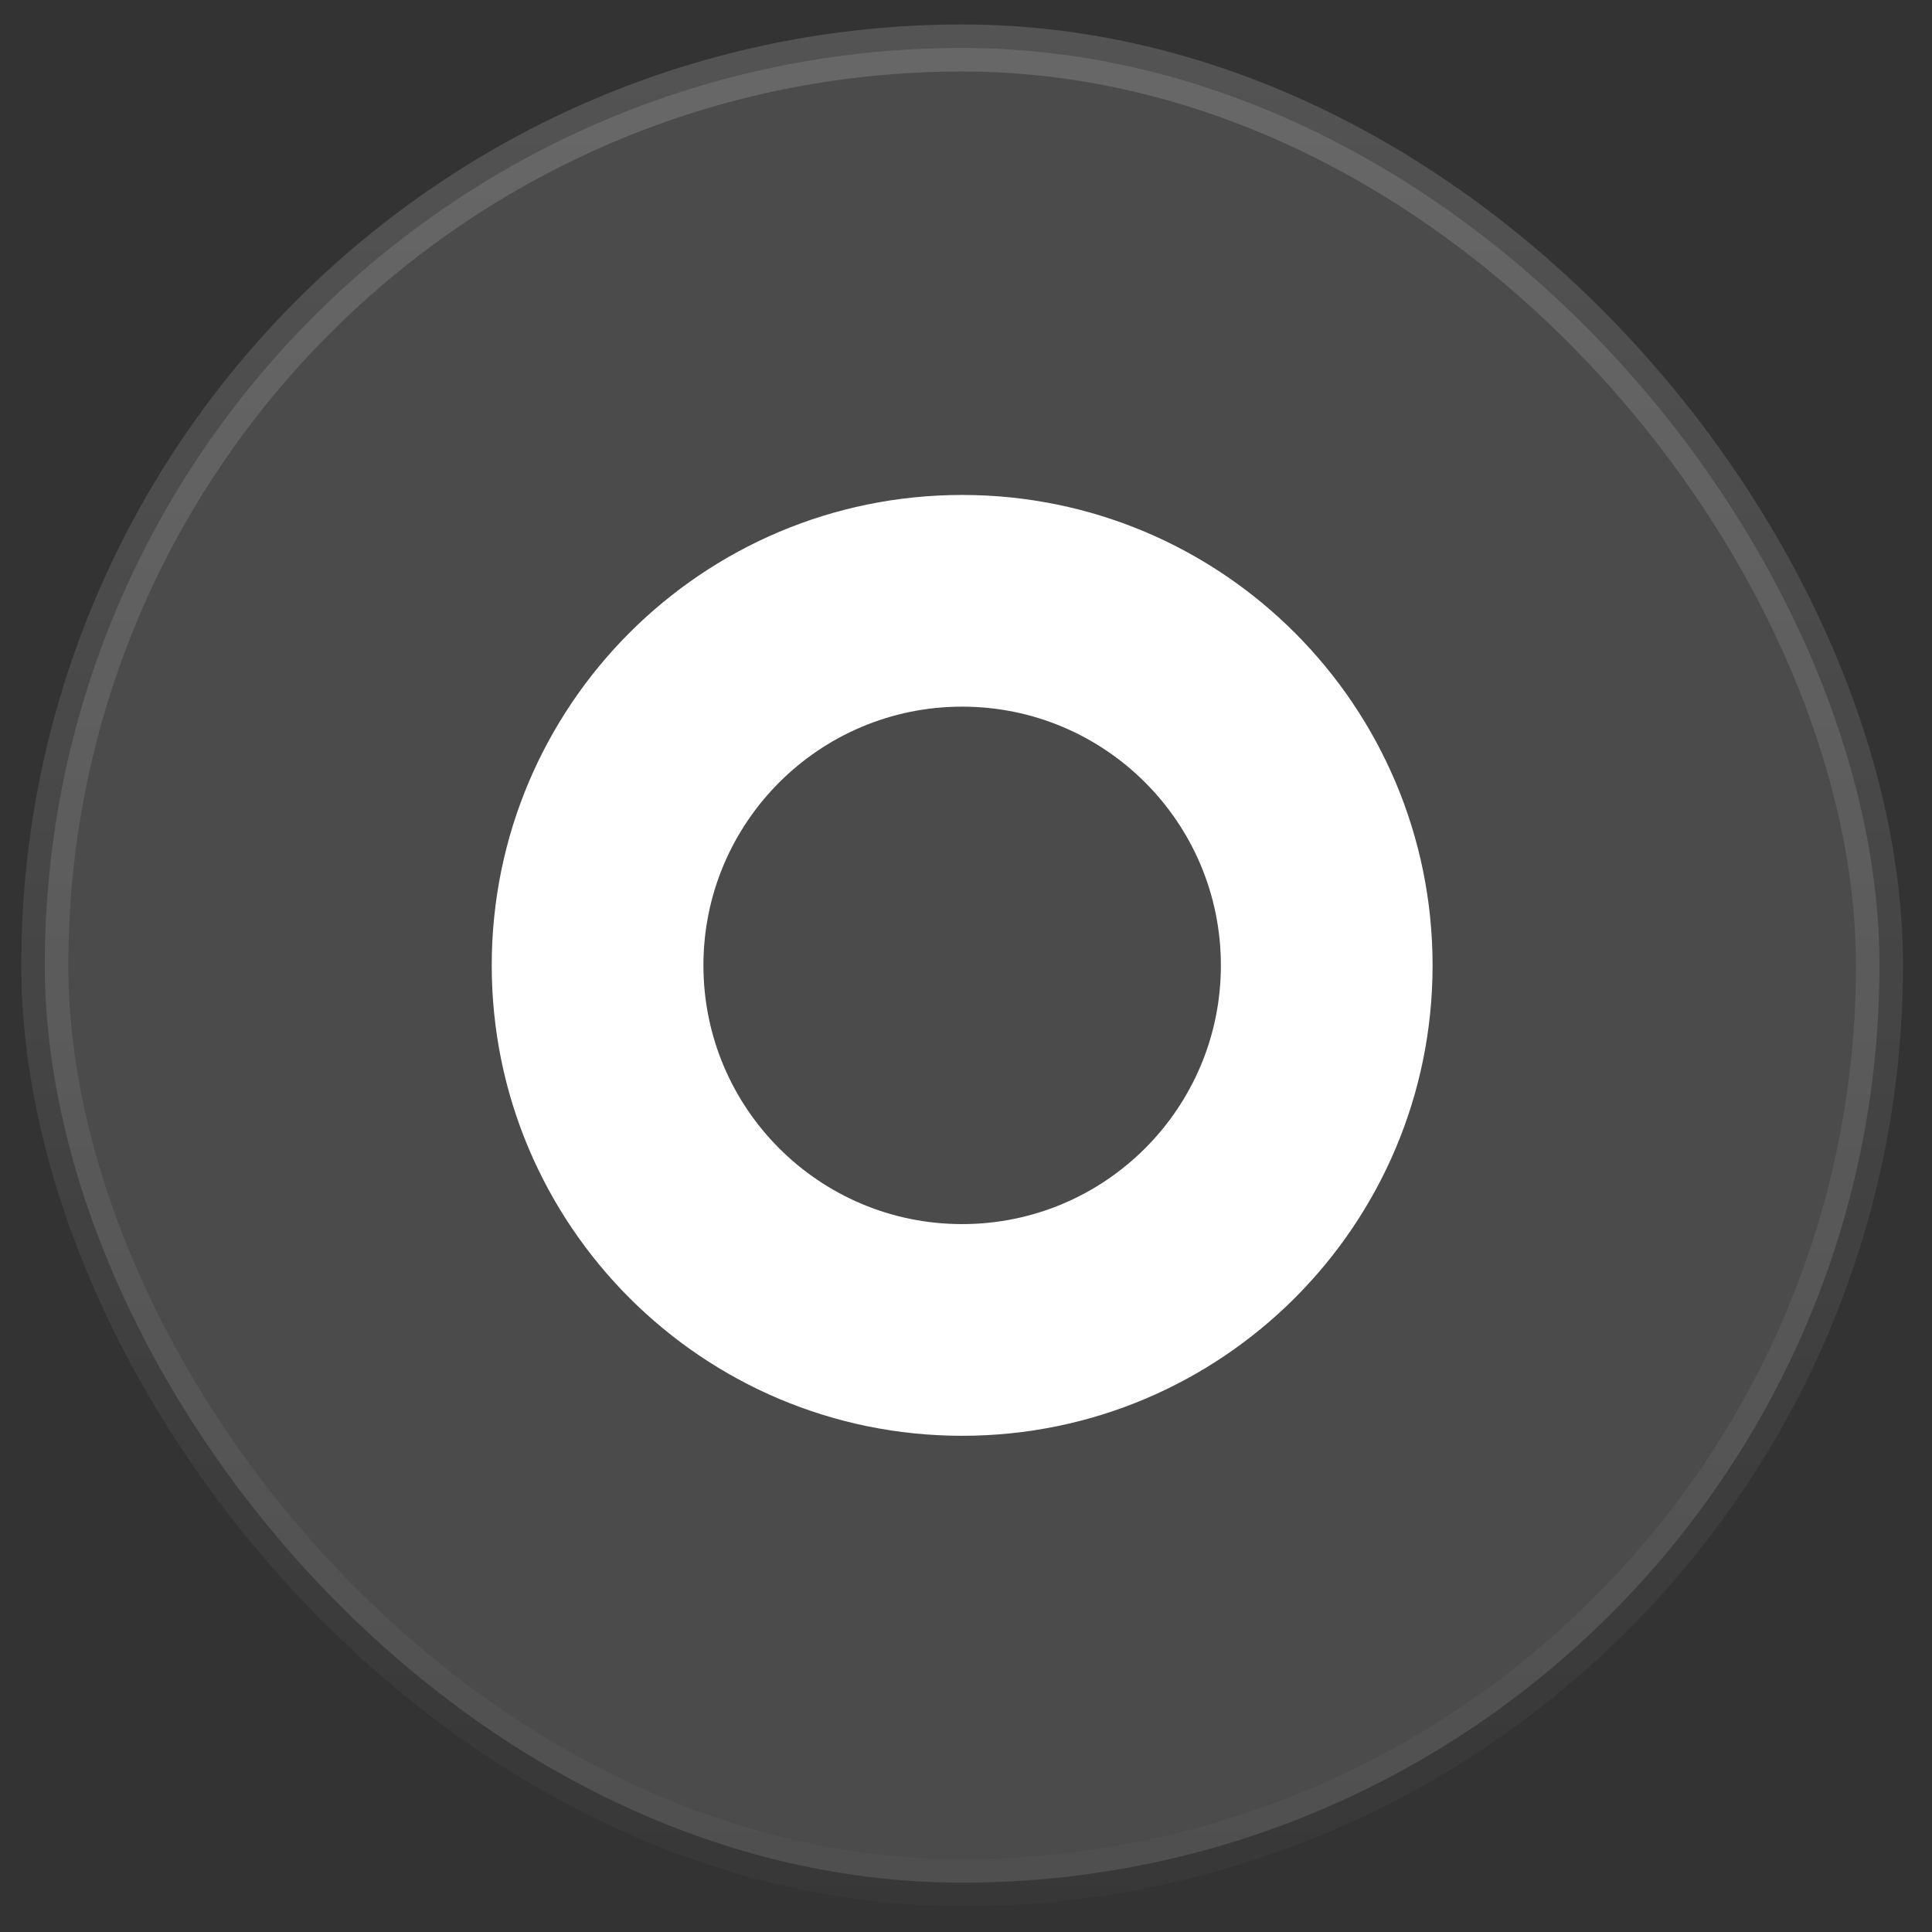
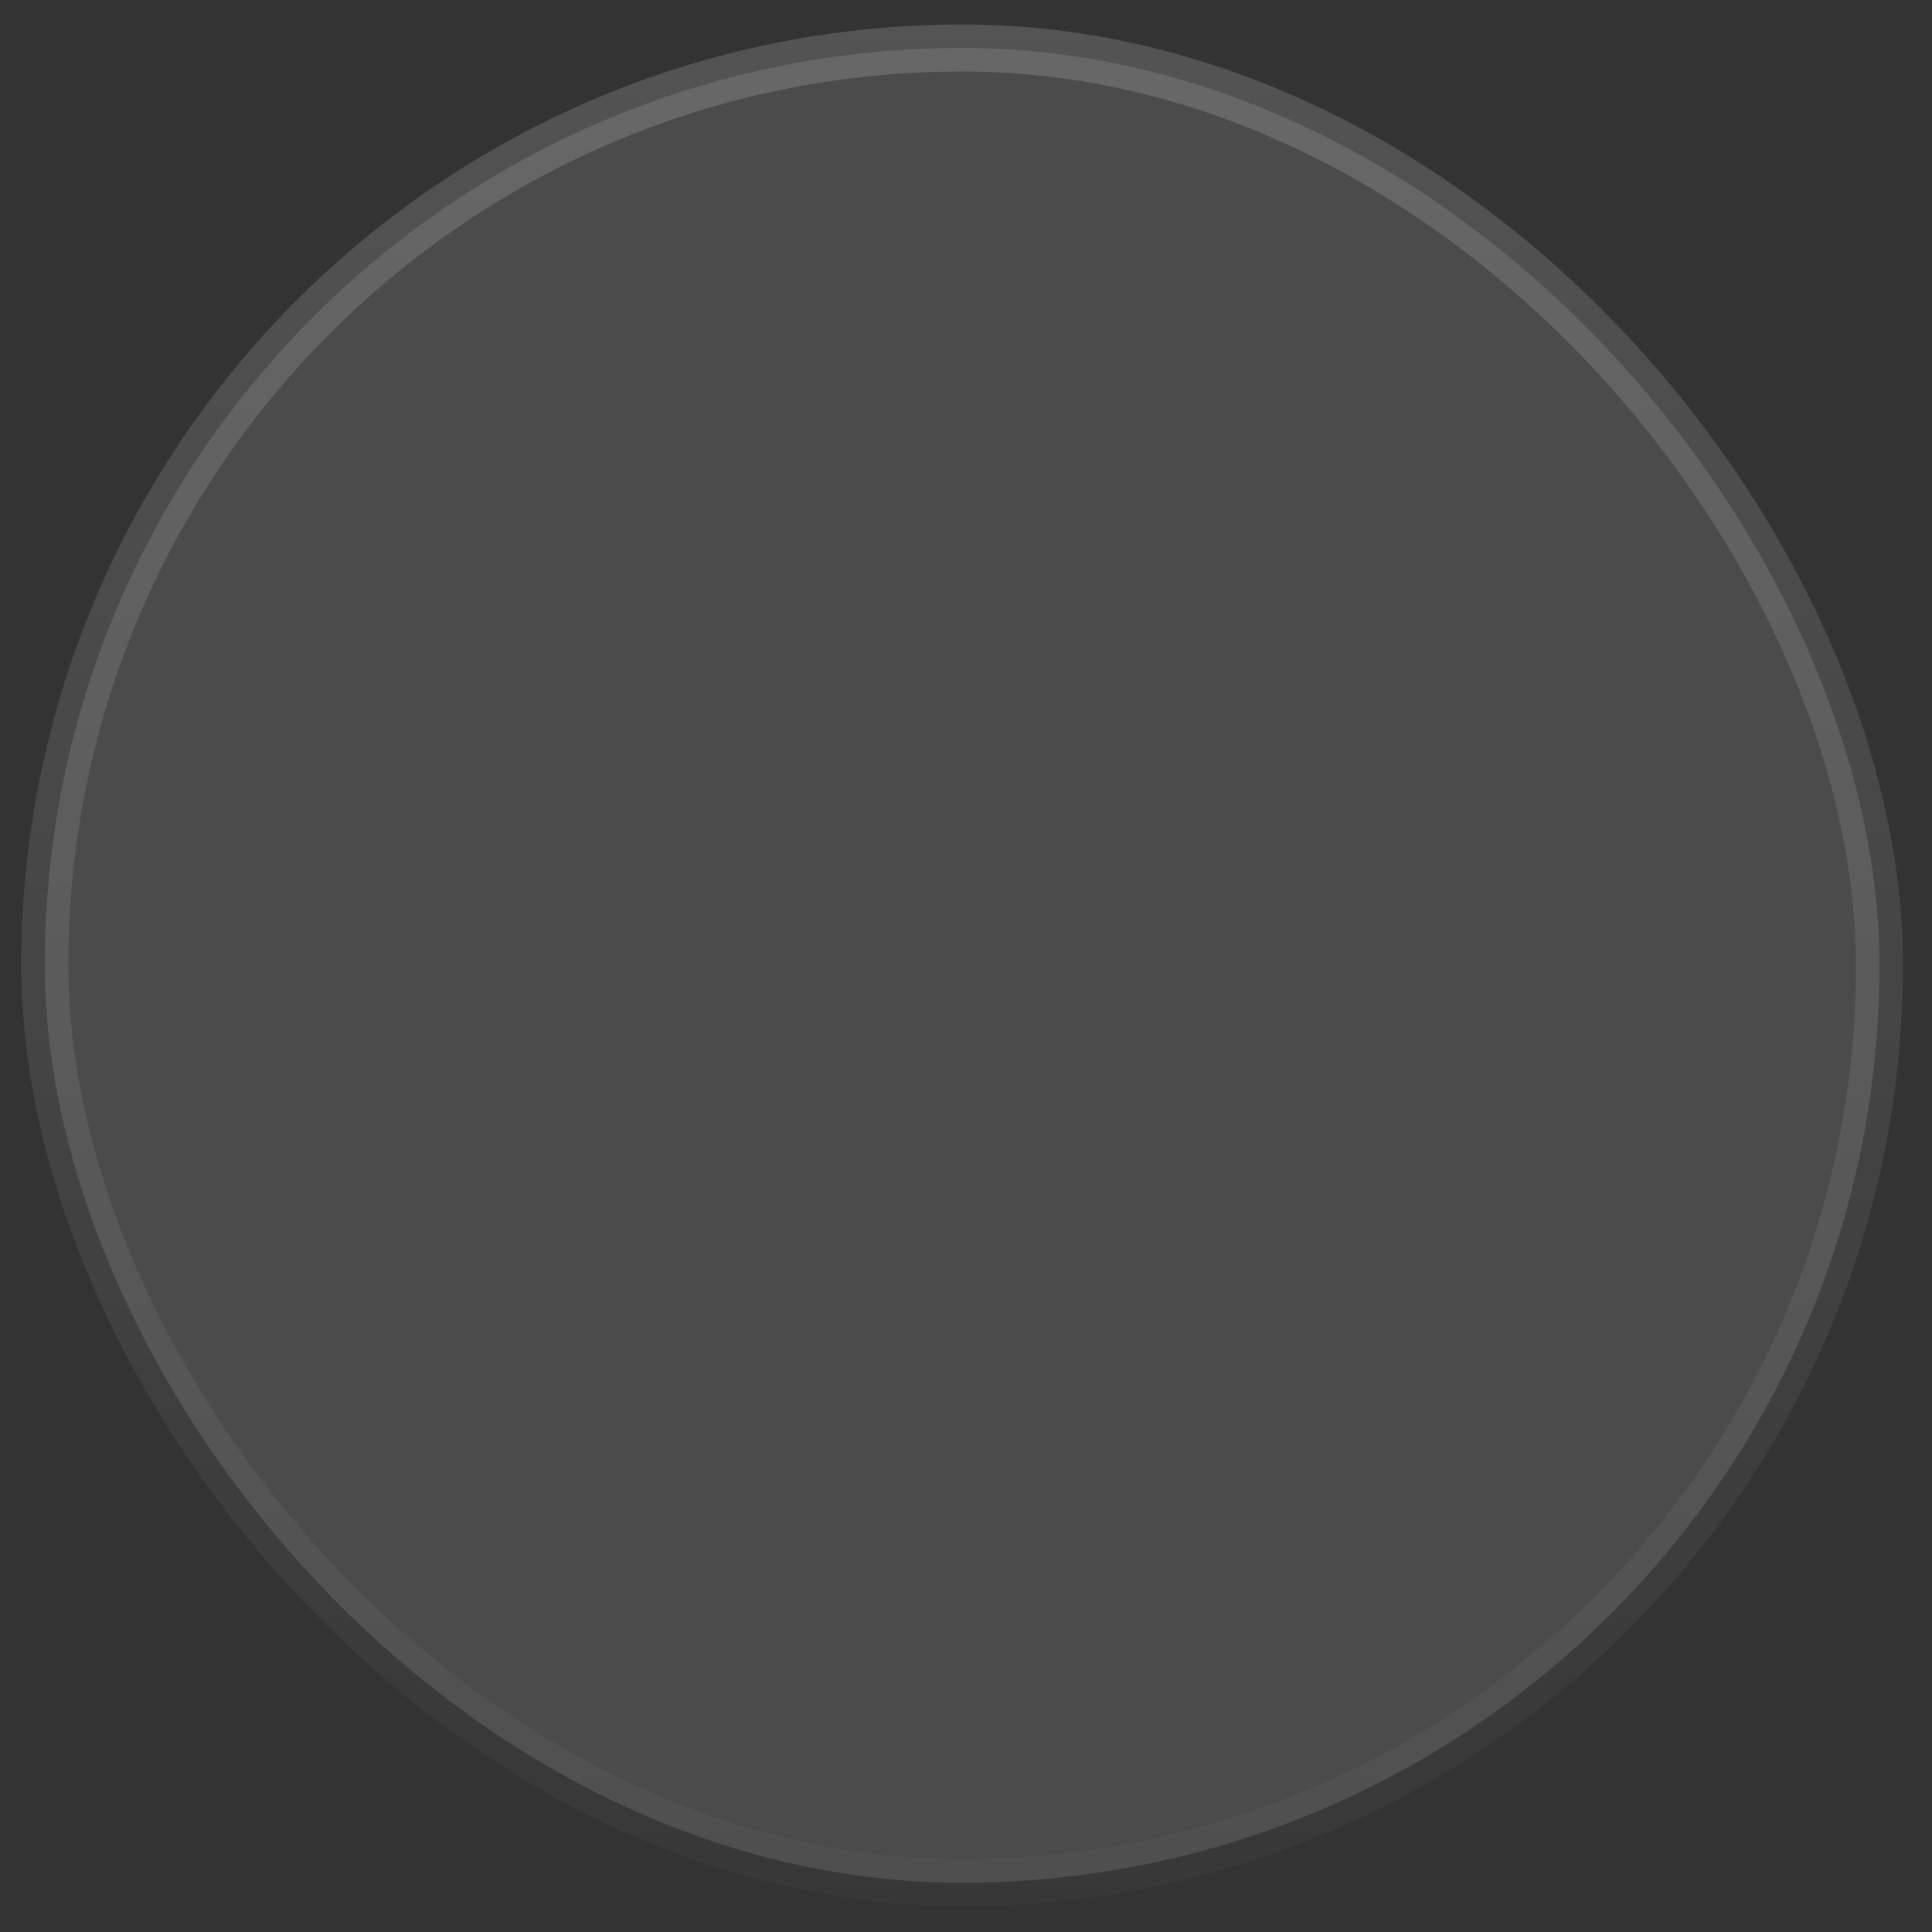
<svg xmlns="http://www.w3.org/2000/svg" width="54" height="54" viewBox="0 0 54 54" fill="none">
  <rect x="0" y="0" width="54" height="54" fill="#333333" stroke="none" />
  <rect x="1.252" y="1.341" width="51.28" height="51.28" rx="25.64" fill="white" fill-opacity="0.12" />
  <rect x="1.252" y="1.341" width="51.28" height="51.28" rx="25.64" stroke="url(#paint0_linear_732_286)" stroke-width="1.315" />
-   <path d="M40.041 26.983C40.041 34.244 34.154 40.131 26.892 40.131C19.631 40.131 13.744 34.244 13.744 26.983C13.744 19.721 19.631 13.834 26.892 13.834C34.154 13.834 40.041 19.721 40.041 26.983ZM19.661 26.983C19.661 30.977 22.898 34.214 26.892 34.214C30.886 34.214 34.124 30.977 34.124 26.983C34.124 22.989 30.886 19.751 26.892 19.751C22.898 19.751 19.661 22.989 19.661 26.983Z" fill="white" />
  <defs>
    <linearGradient id="paint0_linear_732_286" x1="26.892" y1="0.684" x2="26.892" y2="53.278" gradientUnits="userSpaceOnUse">
      <stop stop-color="white" stop-opacity="0.16" />
      <stop offset="1" stop-color="white" stop-opacity="0.02" />
    </linearGradient>
  </defs>
</svg>